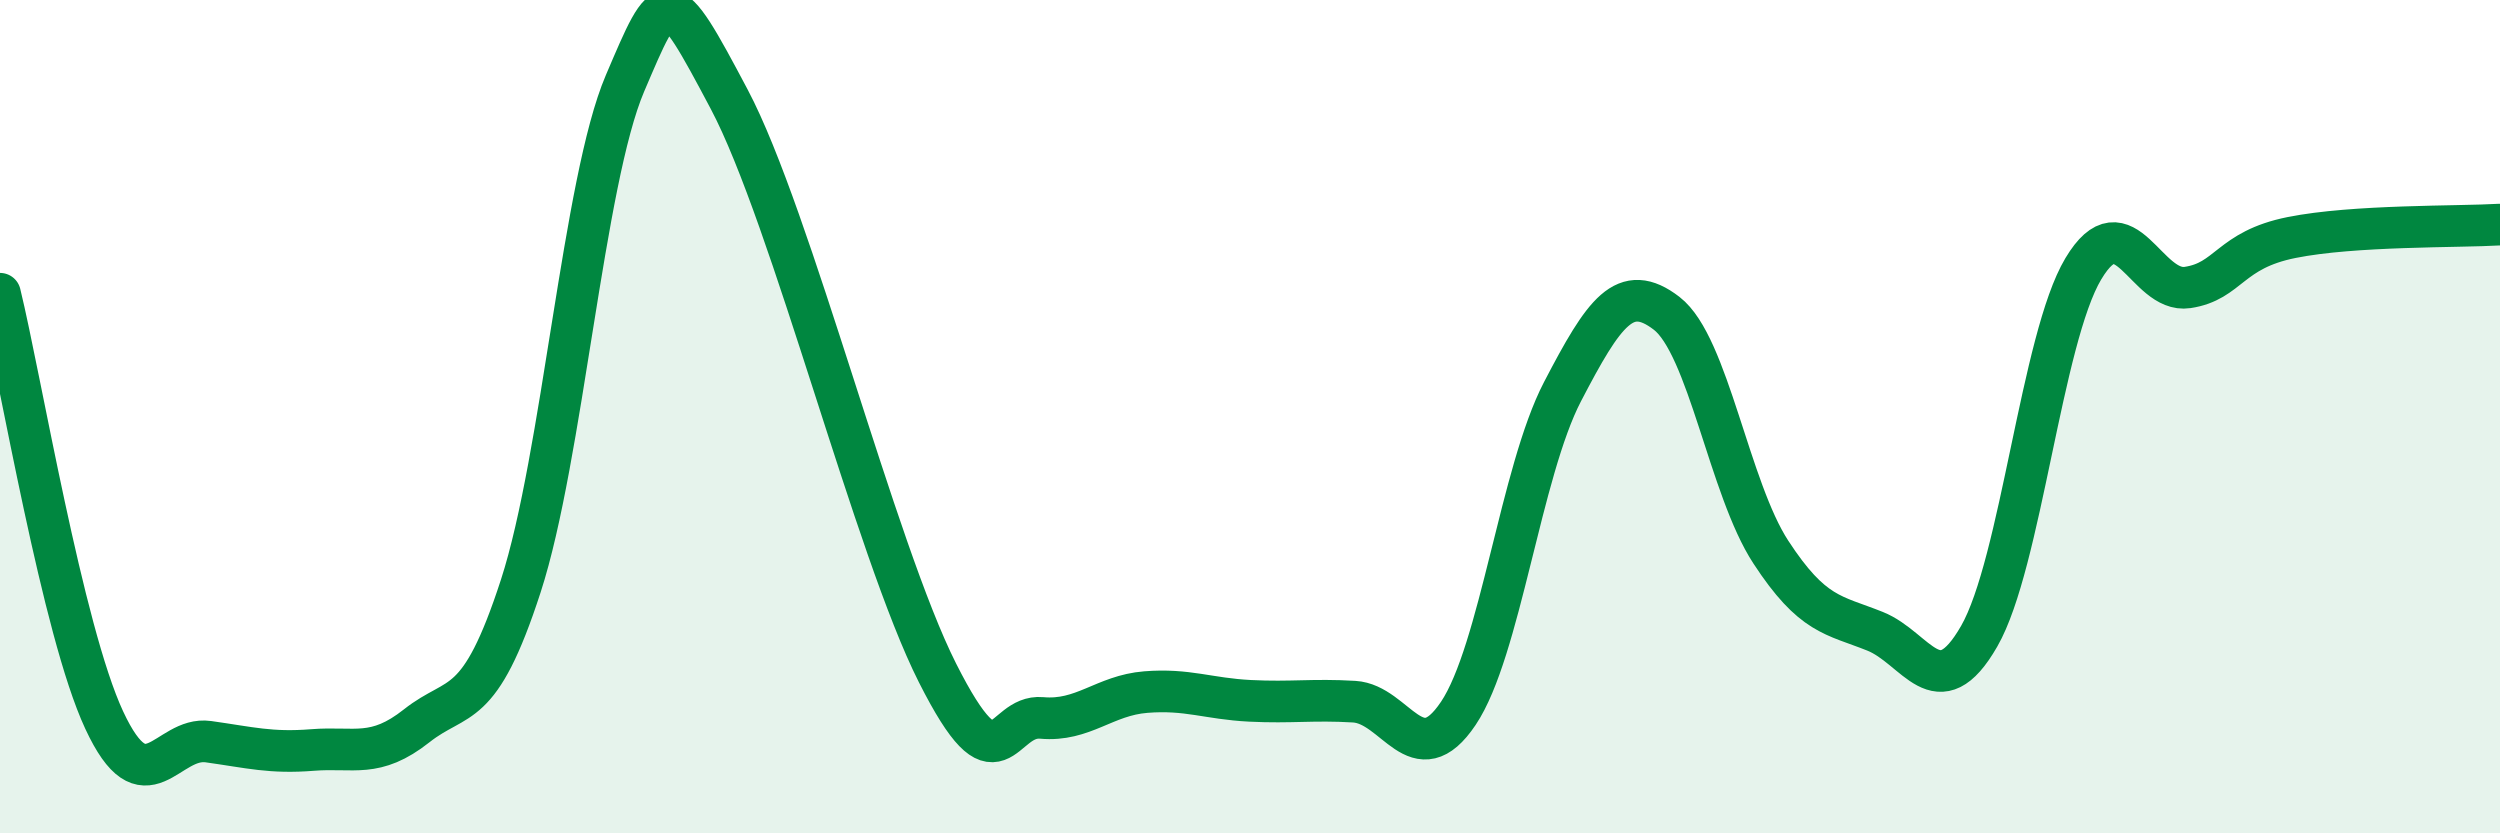
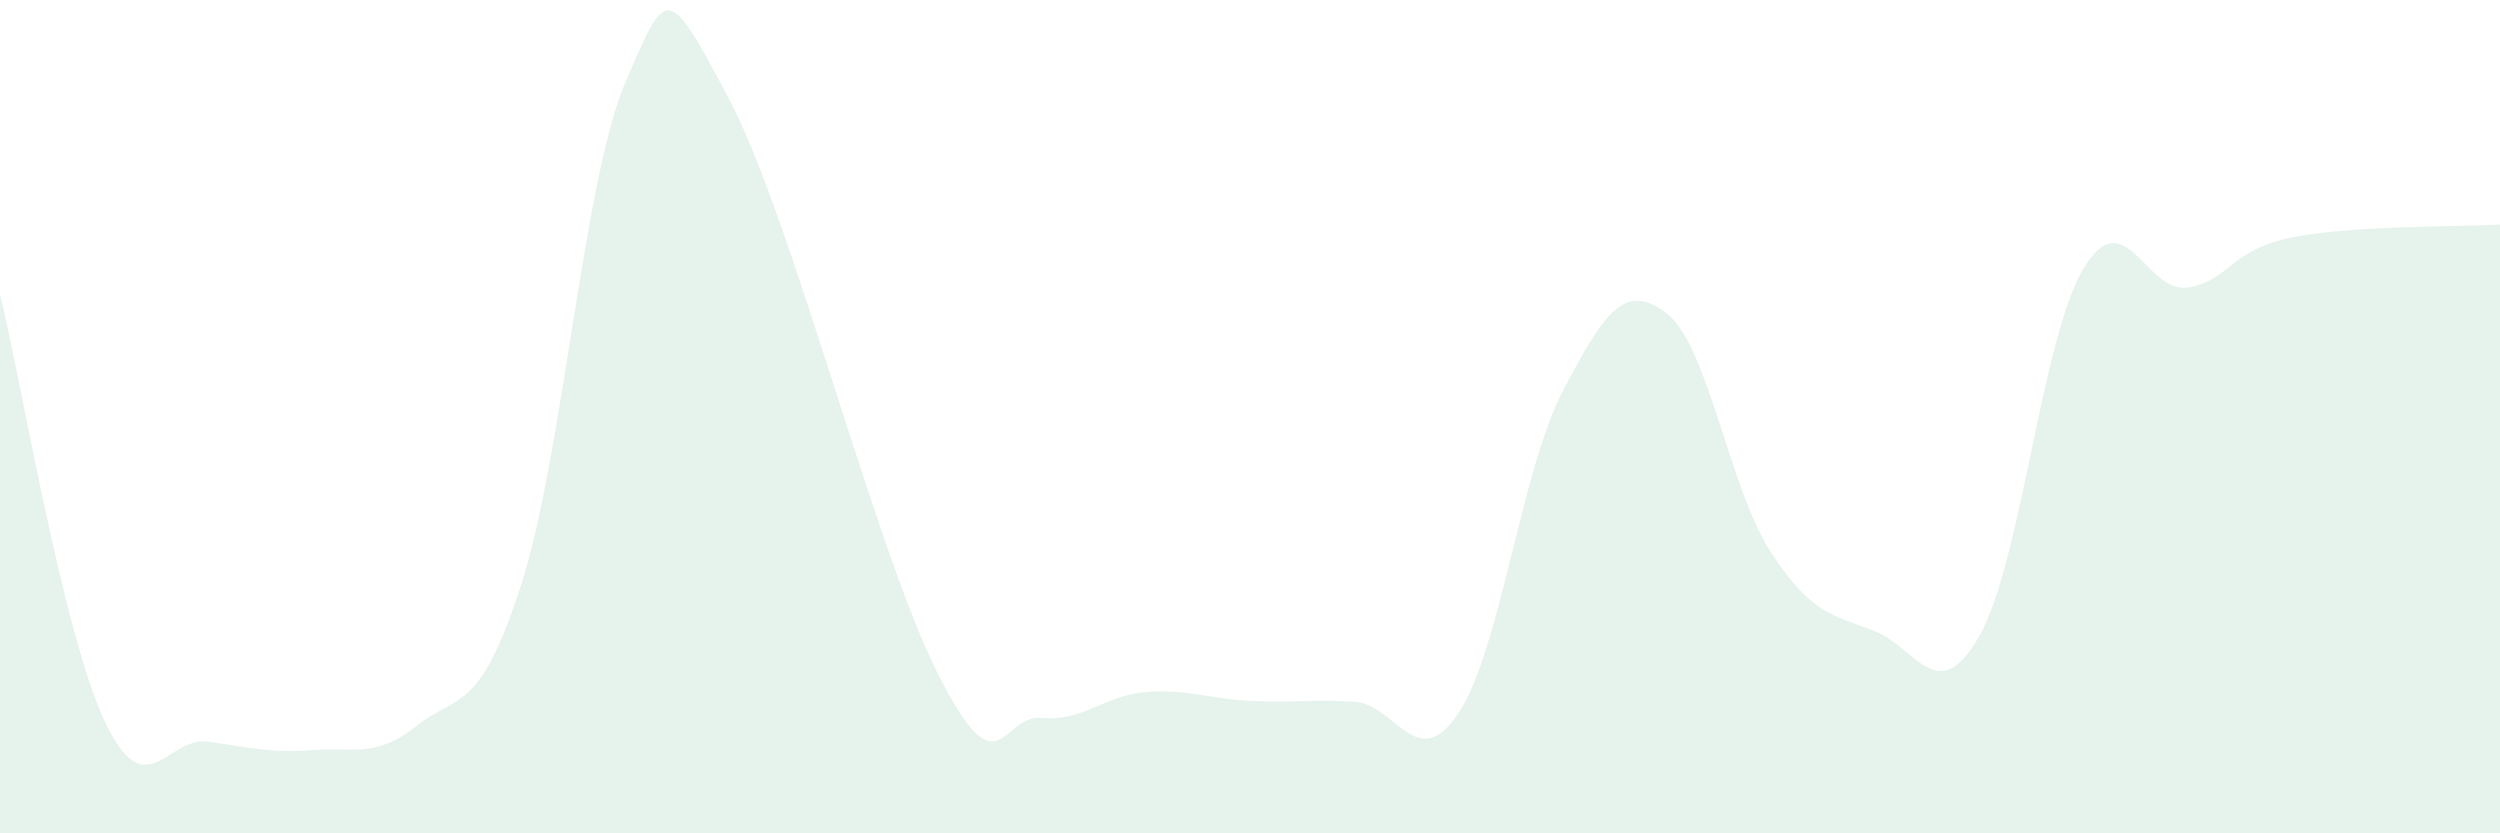
<svg xmlns="http://www.w3.org/2000/svg" width="60" height="20" viewBox="0 0 60 20">
  <path d="M 0,7.05 C 0.5,9.1 1.5,15.13 2.5,17.28 C 3.5,19.43 4,17.66 5,17.8 C 6,17.94 6.5,18.08 7.5,18 C 8.5,17.92 9,18.21 10,17.42 C 11,16.63 11.5,17.14 12.5,14.06 C 13.5,10.98 14,4.34 15,2 C 16,-0.34 16,-0.45 17.5,2.38 C 19,5.21 21,13.18 22.5,16.15 C 24,19.12 24,17.14 25,17.23 C 26,17.32 26.5,16.69 27.5,16.61 C 28.5,16.53 29,16.77 30,16.82 C 31,16.87 31.5,16.78 32.5,16.84 C 33.5,16.9 34,18.61 35,17.12 C 36,15.63 36.5,11.32 37.5,9.4 C 38.5,7.48 39,6.75 40,7.52 C 41,8.29 41.5,11.72 42.5,13.25 C 43.5,14.78 44,14.75 45,15.15 C 46,15.55 46.5,17.01 47.5,15.27 C 48.5,13.53 49,8.12 50,6.45 C 51,4.78 51.5,7.05 52.5,6.9 C 53.5,6.75 53.5,6 55,5.7 C 56.5,5.4 59,5.45 60,5.39L60 20L0 20Z" fill="#008740" opacity="0.1" stroke-linecap="round" stroke-linejoin="round" />
-   <path d="M 0,7.05 C 0.5,9.1 1.5,15.13 2.5,17.28 C 3.5,19.43 4,17.66 5,17.8 C 6,17.94 6.5,18.08 7.5,18 C 8.5,17.92 9,18.21 10,17.42 C 11,16.63 11.5,17.14 12.5,14.06 C 13.5,10.98 14,4.34 15,2 C 16,-0.34 16,-0.45 17.5,2.38 C 19,5.21 21,13.18 22.5,16.15 C 24,19.12 24,17.14 25,17.23 C 26,17.32 26.5,16.69 27.5,16.61 C 28.5,16.53 29,16.77 30,16.82 C 31,16.87 31.5,16.78 32.5,16.84 C 33.5,16.9 34,18.61 35,17.12 C 36,15.63 36.5,11.32 37.5,9.4 C 38.5,7.48 39,6.75 40,7.52 C 41,8.29 41.5,11.72 42.5,13.25 C 43.5,14.78 44,14.75 45,15.15 C 46,15.55 46.5,17.01 47.5,15.27 C 48.5,13.53 49,8.12 50,6.45 C 51,4.78 51.5,7.05 52.5,6.9 C 53.5,6.75 53.5,6 55,5.7 C 56.5,5.4 59,5.45 60,5.39" stroke="#008740" stroke-width="1" fill="none" stroke-linecap="round" stroke-linejoin="round" />
</svg>